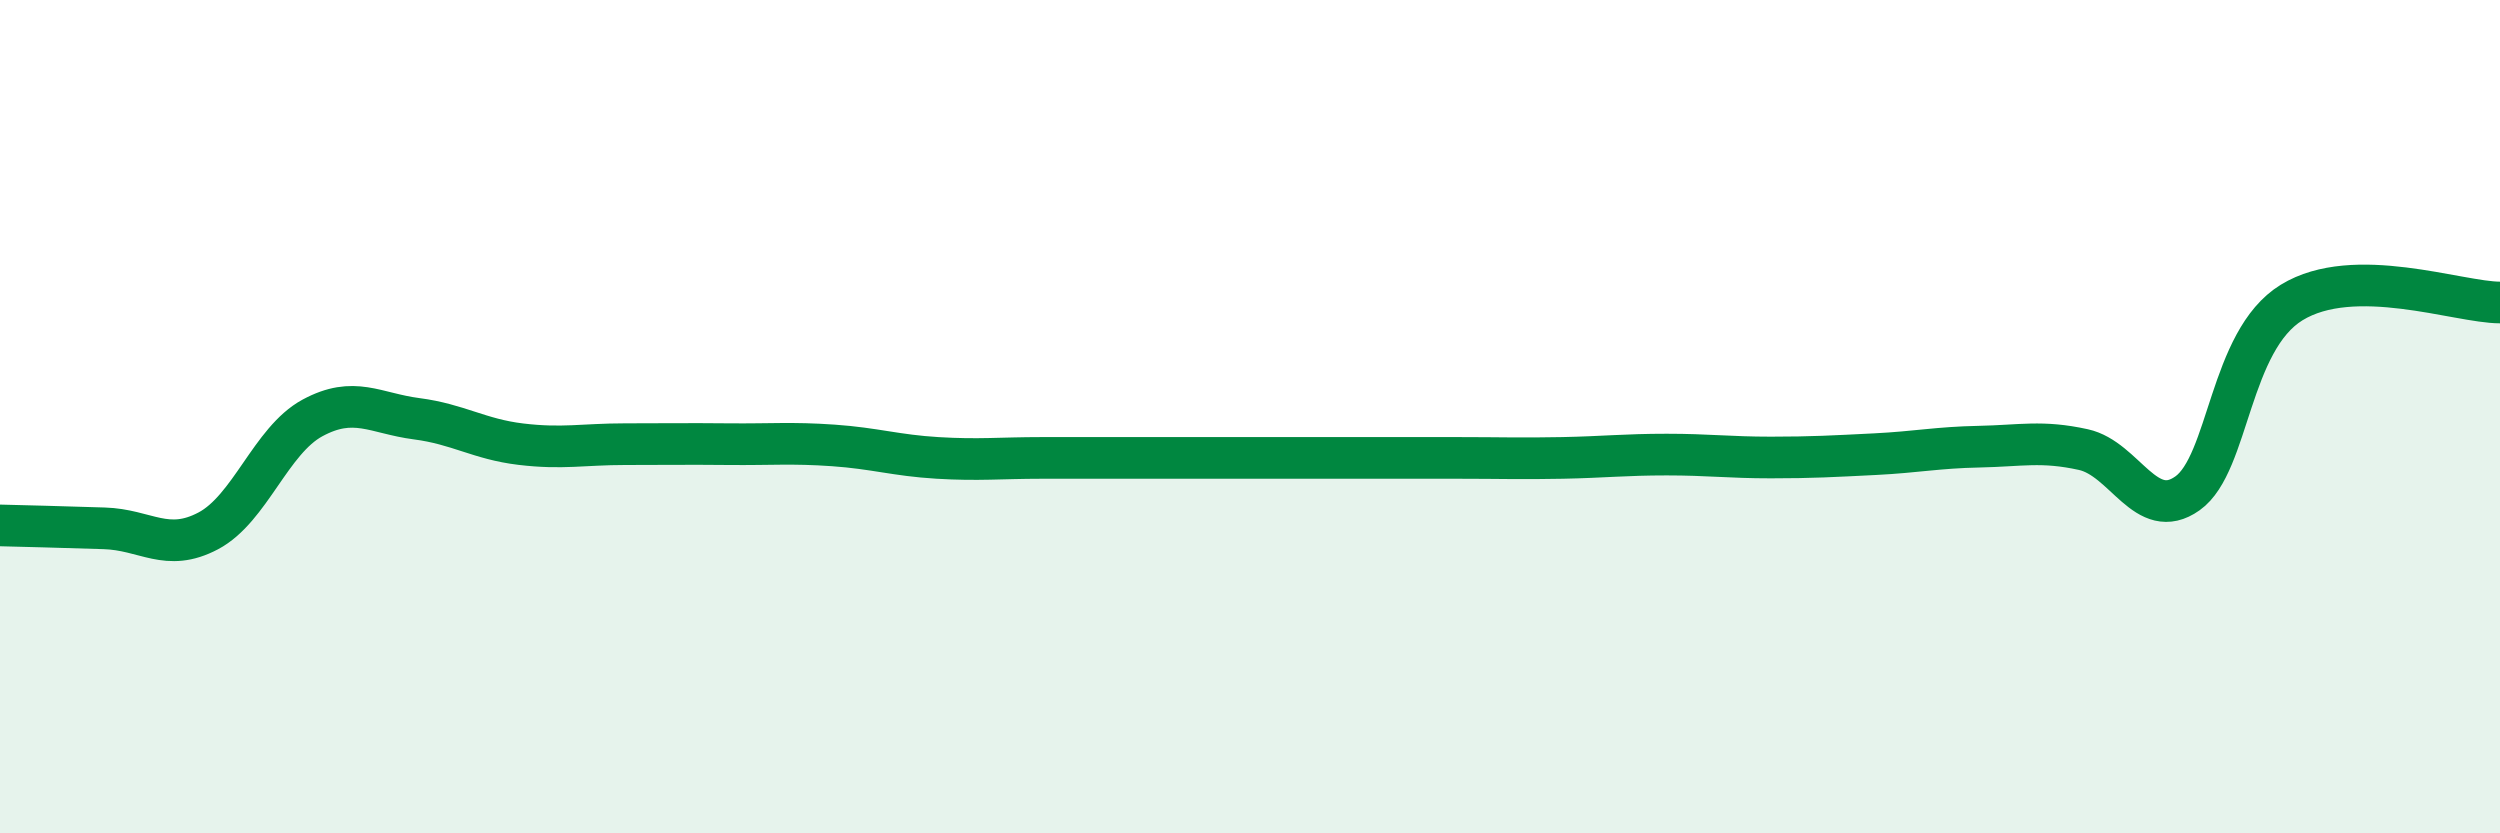
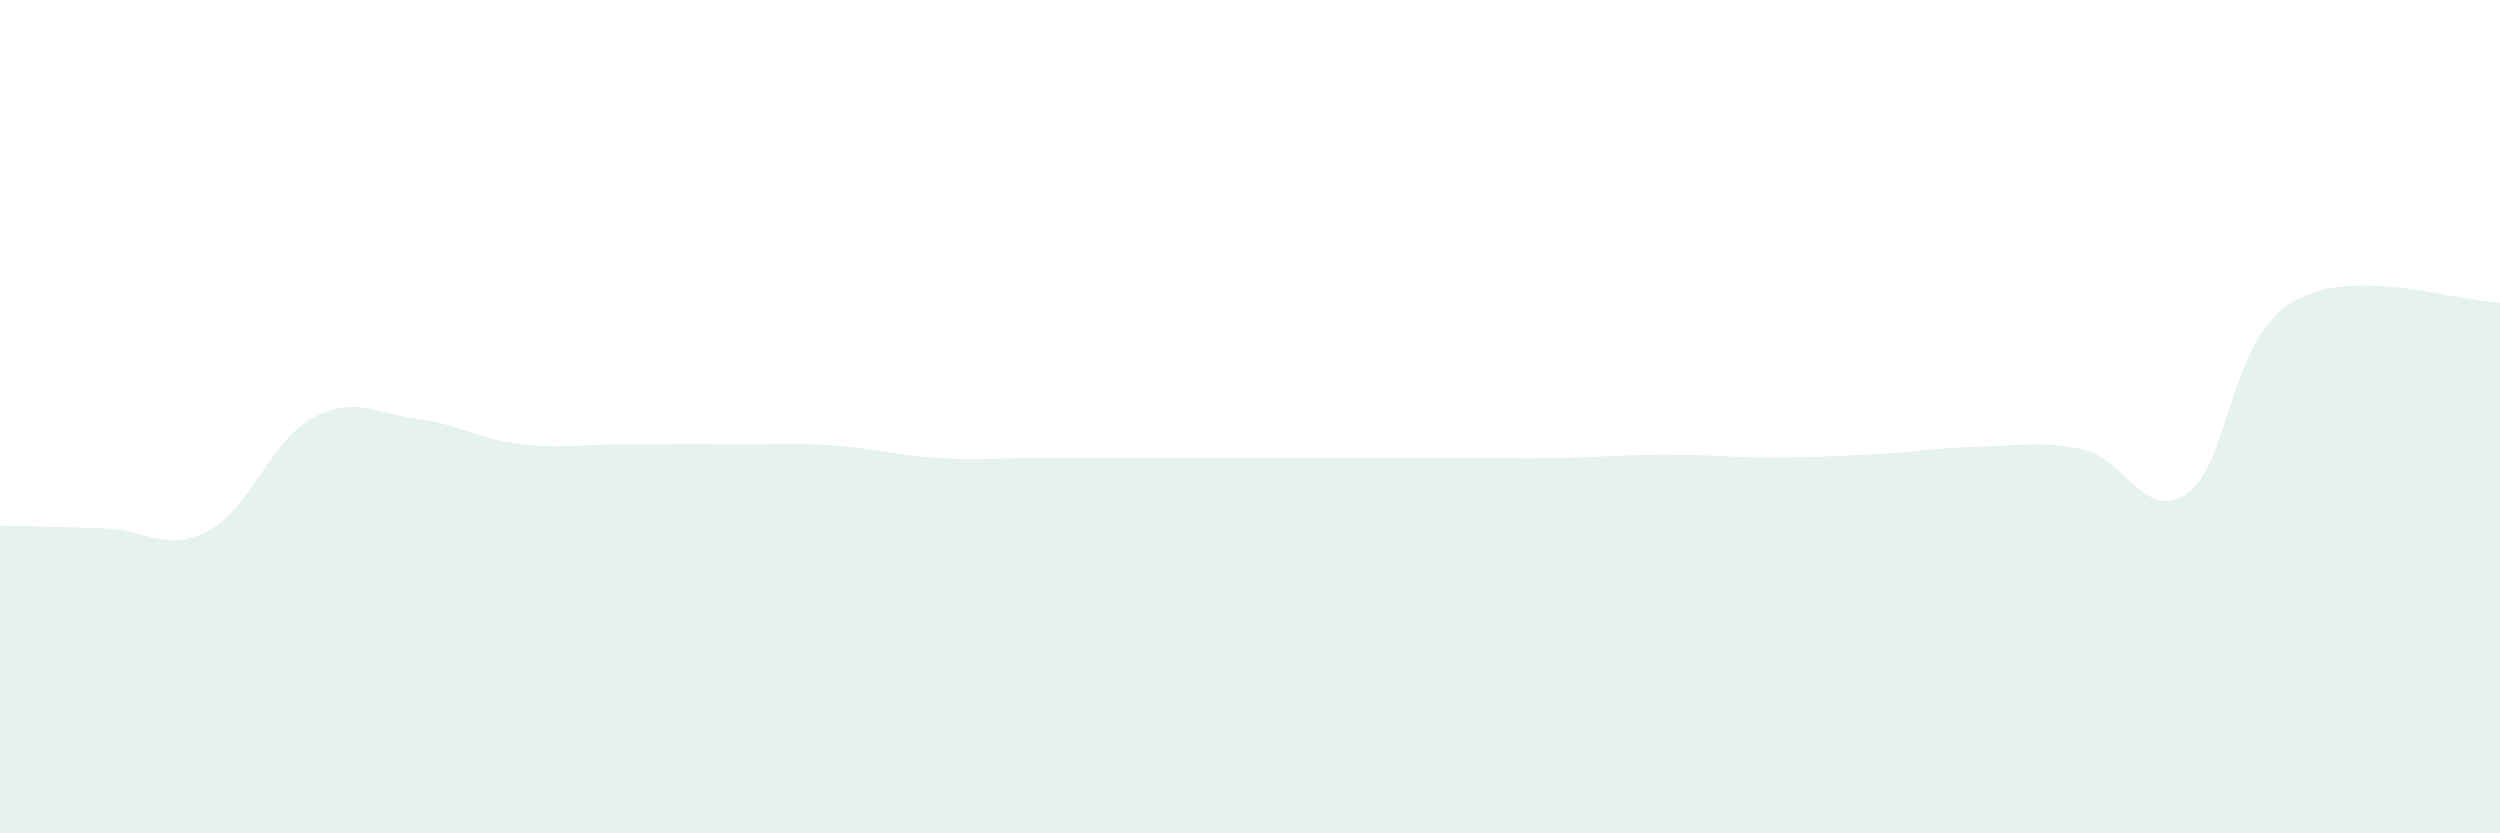
<svg xmlns="http://www.w3.org/2000/svg" width="60" height="20" viewBox="0 0 60 20">
  <path d="M 0,12.61 C 0.5,12.62 1.5,12.65 2.5,12.68 C 3.5,12.71 4,13.27 5,12.74 C 6,12.21 6.5,10.57 7.5,10.03 C 8.5,9.49 9,9.92 10,10.05 C 11,10.18 11.5,10.54 12.5,10.66 C 13.5,10.78 14,10.66 15,10.66 C 16,10.66 16.5,10.65 17.5,10.66 C 18.5,10.67 19,10.62 20,10.69 C 21,10.76 21.5,10.93 22.5,10.99 C 23.5,11.05 24,10.99 25,10.99 C 26,10.99 26.5,10.99 27.5,10.99 C 28.5,10.99 29,10.99 30,10.99 C 31,10.99 31.5,10.99 32.5,10.99 C 33.5,10.99 34,10.99 35,10.99 C 36,10.99 36.5,11.01 37.5,10.99 C 38.5,10.97 39,10.91 40,10.91 C 41,10.91 41.5,10.98 42.5,10.98 C 43.5,10.98 44,10.95 45,10.9 C 46,10.85 46.5,10.74 47.5,10.72 C 48.5,10.7 49,10.57 50,10.79 C 51,11.01 51.5,12.55 52.5,11.84 C 53.5,11.13 53.5,8.18 55,7.26 C 56.5,6.34 59,7.26 60,7.26L60 20L0 20Z" fill="#008740" opacity="0.1" stroke-linecap="round" stroke-linejoin="round" />
-   <path d="M 0,12.61 C 0.5,12.62 1.5,12.65 2.5,12.68 C 3.5,12.71 4,13.27 5,12.74 C 6,12.21 6.5,10.57 7.5,10.03 C 8.5,9.49 9,9.92 10,10.05 C 11,10.18 11.5,10.54 12.5,10.66 C 13.5,10.78 14,10.66 15,10.66 C 16,10.66 16.5,10.65 17.5,10.66 C 18.5,10.67 19,10.62 20,10.69 C 21,10.76 21.5,10.93 22.5,10.99 C 23.5,11.05 24,10.99 25,10.99 C 26,10.99 26.5,10.99 27.5,10.99 C 28.5,10.99 29,10.99 30,10.99 C 31,10.99 31.5,10.99 32.5,10.99 C 33.5,10.99 34,10.99 35,10.99 C 36,10.99 36.5,11.01 37.5,10.99 C 38.5,10.97 39,10.91 40,10.91 C 41,10.91 41.5,10.98 42.5,10.98 C 43.5,10.98 44,10.95 45,10.9 C 46,10.85 46.5,10.74 47.5,10.72 C 48.5,10.7 49,10.57 50,10.79 C 51,11.01 51.5,12.55 52.5,11.84 C 53.5,11.13 53.5,8.18 55,7.26 C 56.5,6.34 59,7.26 60,7.26" stroke="#008740" stroke-width="1" fill="none" stroke-linecap="round" stroke-linejoin="round" />
</svg>